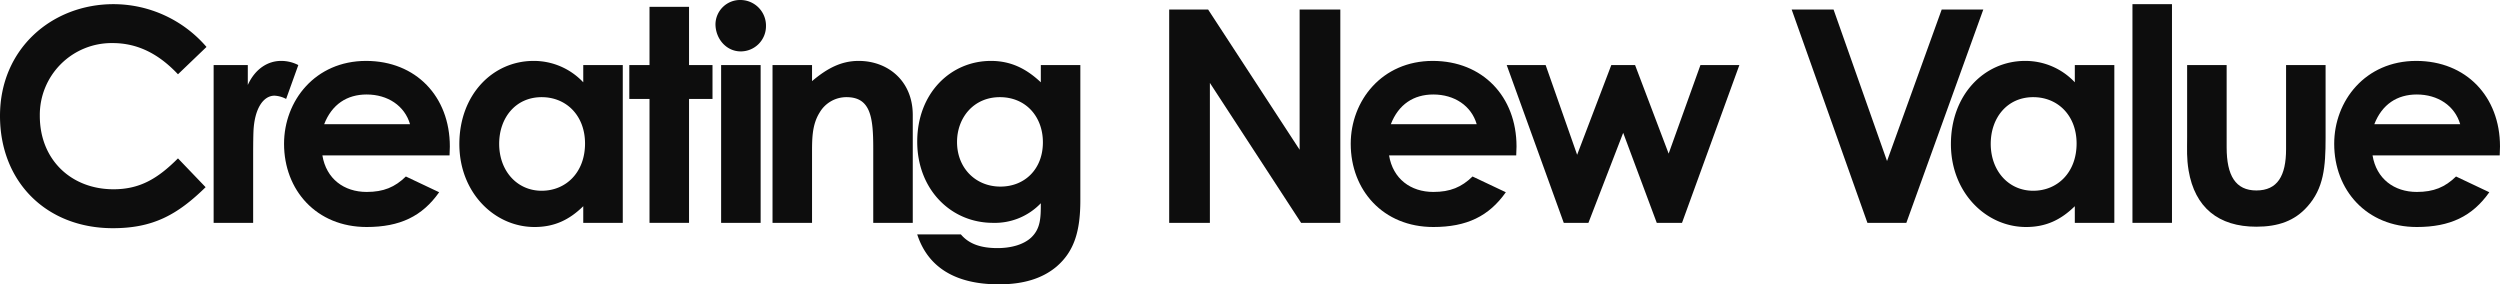
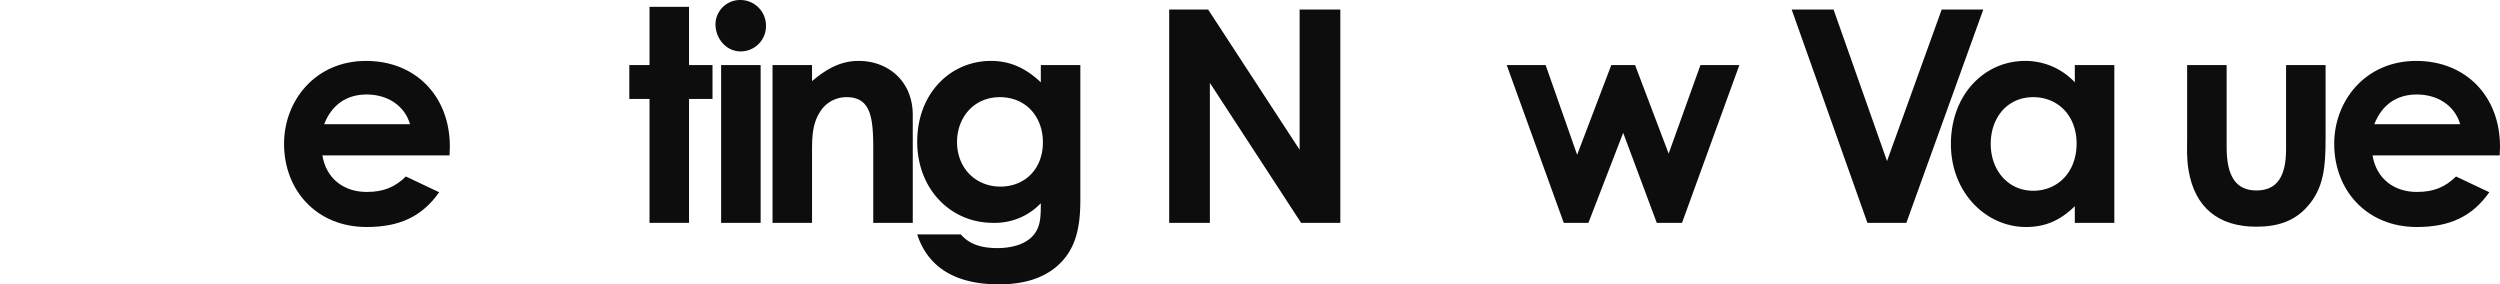
<svg xmlns="http://www.w3.org/2000/svg" width="841.4" height="95.7" viewBox="0 0 841.4 95.7">
  <g id="mv_ttl_animation" data-name="グループ 127" transform="translate(-214.7 -174)">
    <g>
-       <path id="パス_4" data-name="パス 4" d="M64.6-21.7c-6.8,6.8-12.8,10.4-21.7,10.4-14.2,0-24.8-9.9-24.8-24.7A24.162,24.162,0,0,1,42.6-60.5c8.4,0,15.5,3.6,22,10.5l9.6-9.2A41.331,41.331,0,0,0,42.9-73.6C22.3-73.6,4.7-58.7,4.7-36c0,22.1,15.5,37.8,38,37.8C56.2,1.8,64.4-2.7,73.9-12Z" transform="translate(210 249)" fill="#0d0d0d" />
-     </g>
+       </g>
    <g>
-       <path id="パス_5" data-name="パス 5" d="M15.1-53.1H3.6V0H16.9V-21.5c0-2.9,0-6.2.1-9.1.3-7.8,3.3-12.2,7.1-12.2A9.371,9.371,0,0,1,28-41.7l4.1-11.4a12.526,12.526,0,0,0-5.8-1.4c-4.4,0-8.7,2.6-11.2,8.1Z" transform="translate(283 249)" fill="#0d0d0d" />
-     </g>
+       </g>
    <g>
      <path id="パス_6" data-name="パス 6" d="M45.3-15.6c-3.7,3.6-7.5,5.2-13.2,5.2-7.6,0-13.6-4.4-14.9-12.3H60c0-1.2.1-1.8.1-3,0-16.8-11.4-28.8-28.2-28.8C14.8-54.5,4.3-41.1,4.3-26.6c0,15.6,10.9,28,27.8,28,11.2,0,18.7-3.6,24.4-11.7ZM17.8-33.2c2.6-6.7,7.7-10,14.3-10,7.1,0,12.8,3.8,14.6,10Z" transform="translate(306 249)" fill="#0d0d0d" />
    </g>
    <g>
-       <path id="パス_7" data-name="パス 7" d="M46,0H59.3V-53.1H46v5.8a22.807,22.807,0,0,0-16.7-7.2c-13.8,0-25,11.4-25,28C4.3-10.2,16.1,1.4,29.6,1.4c6.7,0,11.7-2.4,16.4-7ZM32-42.3c8.4,0,14.6,6.3,14.6,15.6,0,9.7-6.4,15.9-14.6,15.9-8.3,0-14.3-6.7-14.3-15.8C17.7-35.3,23.2-42.3,32-42.3Z" transform="translate(365 249)" fill="#0d0d0d" />
-     </g>
+       </g>
    <g>
      <path id="パス_8" data-name="パス 8" d="M8.3-53.1H1.5v11.4H8.3V0H21.6V-41.7h7.9V-53.1H21.6V-72.7H8.3Z" transform="translate(425 249)" fill="#0d0d0d" />
    </g>
    <g>
      <path id="パス_9" data-name="パス 9" d="M5.4,0H18.7V-53.1H5.4ZM12-75a8.285,8.285,0,0,0-8.5,8.1c0,4.9,3.6,9.2,8.5,9.2a8.493,8.493,0,0,0,8.5-8.5A8.624,8.624,0,0,0,12-75Z" transform="translate(452 249)" fill="#0d0d0d" />
    </g>
    <g>
      <path id="パス_10" data-name="パス 10" d="M20-53.1H6.7V0H20V-22.6c0-5.5-.1-10.3,2.6-14.6a10.43,10.43,0,0,1,9-5.1c8.1,0,9,6.7,9,17.2V0H53.9V-36.3c0-11.4-8.3-18.2-18.2-18.2-5.9,0-10.6,2.5-15.7,6.8Z" transform="translate(468 249)" fill="#0d0d0d" />
    </g>
    <g>
      <path id="パス_11" data-name="パス 11" d="M59.3-53.1H46v5.8c-5-4.7-10.2-7.2-16.8-7.2C15.7-54.5,4.4-43.7,4.4-27.3,4.4-11.4,15.6,0,29.9,0A21.392,21.392,0,0,0,46-6.6c0,5-.1,8.6-3.3,11.6-2.4,2.2-6.4,3.5-11.3,3.5-5.6,0-9.6-1.4-12.3-4.6H4.4C8,15,17.3,20.7,31.9,20.7c8.1,0,14.5-1.9,19.3-5.9,6.1-5.2,8.1-12.1,8.1-22.4ZM32.2-42.3c8.8,0,14.5,6.6,14.5,15.2,0,9-6.1,14.9-14.3,14.9-8.3,0-14.6-6.2-14.6-15C17.8-35.4,23.4-42.3,32.2-42.3Z" transform="translate(519 249)" fill="#0d0d0d" />
    </g>
    <g>
      <path id="パス_12" data-name="パス 12" d="M8.2,0H21.9V-47.1L52.6,0H65.8V-71.8H52.1v47.2L21.3-71.8H8.2Z" transform="translate(600 249)" fill="#0d0d0d" />
    </g>
    <g>
-       <path id="パス_13" data-name="パス 13" d="M45.3-15.6c-3.7,3.6-7.5,5.2-13.2,5.2-7.6,0-13.6-4.4-14.9-12.3H60c0-1.2.1-1.8.1-3,0-16.8-11.4-28.8-28.2-28.8C14.8-54.5,4.3-41.1,4.3-26.6c0,15.6,10.9,28,27.8,28,11.2,0,18.7-3.6,24.4-11.7ZM17.8-33.2c2.6-6.7,7.7-10,14.3-10,7.1,0,12.8,3.8,14.6,10Z" transform="translate(665 249)" fill="#0d0d0d" />
-     </g>
+       </g>
    <g>
      <path id="パス_14" data-name="パス 14" d="M20,0h8.3L40-30.3,51.3,0h8.5L79.1-53.1H66L55.3-23.3,44-53.1H36L24.5-22.9,13.9-53.1H.8Z" transform="translate(721 249)" fill="#0d0d0d" />
    </g>
    <g>
      <path id="パス_15" data-name="パス 15" d="M28.2,0H41.3L67.2-71.8h-14l-18.4,51-18-51H2.7Z" transform="translate(815 249)" fill="#0d0d0d" />
    </g>
    <g>
      <path id="パス_16" data-name="パス 16" d="M46,0H59.3V-53.1H46v5.8a22.807,22.807,0,0,0-16.7-7.2c-13.8,0-25,11.4-25,28C4.3-10.2,16.1,1.4,29.6,1.4c6.7,0,11.7-2.4,16.4-7ZM32-42.3c8.4,0,14.6,6.3,14.6,15.6,0,9.7-6.4,15.9-14.6,15.9-8.3,0-14.3-6.7-14.3-15.8C17.7-35.3,23.2-42.3,32-42.3Z" transform="translate(867 249)" fill="#0d0d0d" />
    </g>
    <g>
-       <path id="パス_17" data-name="パス 17" d="M5.4,0H18.7V-73.6H5.4Z" transform="translate(927 249)" fill="#0d0d0d" />
-     </g>
+       </g>
    <g>
      <path id="パス_18" data-name="パス 18" d="M6.8-28.8c0,4.4-.2,6.9.5,11.2C9.4-5.2,17.3,1.3,30.1,1.3c7.4,0,12.9-2,17.1-6.7,5.6-6.2,6.2-13.4,6.2-23.2V-53.1H40.1v28.3c0,9-2.9,13.9-10,13.9-7,0-10-5-10-14.5V-53.1H6.8Z" transform="translate(944 249)" fill="#0d0d0d" />
    </g>
    <g>
      <path id="パス_19" data-name="パス 19" d="M45.3-15.6c-3.7,3.6-7.5,5.2-13.2,5.2-7.6,0-13.6-4.4-14.9-12.3H60c0-1.2.1-1.8.1-3,0-16.8-11.4-28.8-28.2-28.8C14.8-54.5,4.3-41.1,4.3-26.6c0,15.6,10.9,28,27.8,28,11.2,0,18.7-3.6,24.4-11.7ZM17.8-33.2c2.6-6.7,7.7-10,14.3-10,7.1,0,12.8,3.8,14.6,10Z" transform="translate(996 249)" fill="#0d0d0d" />
    </g>
  </g>
</svg>